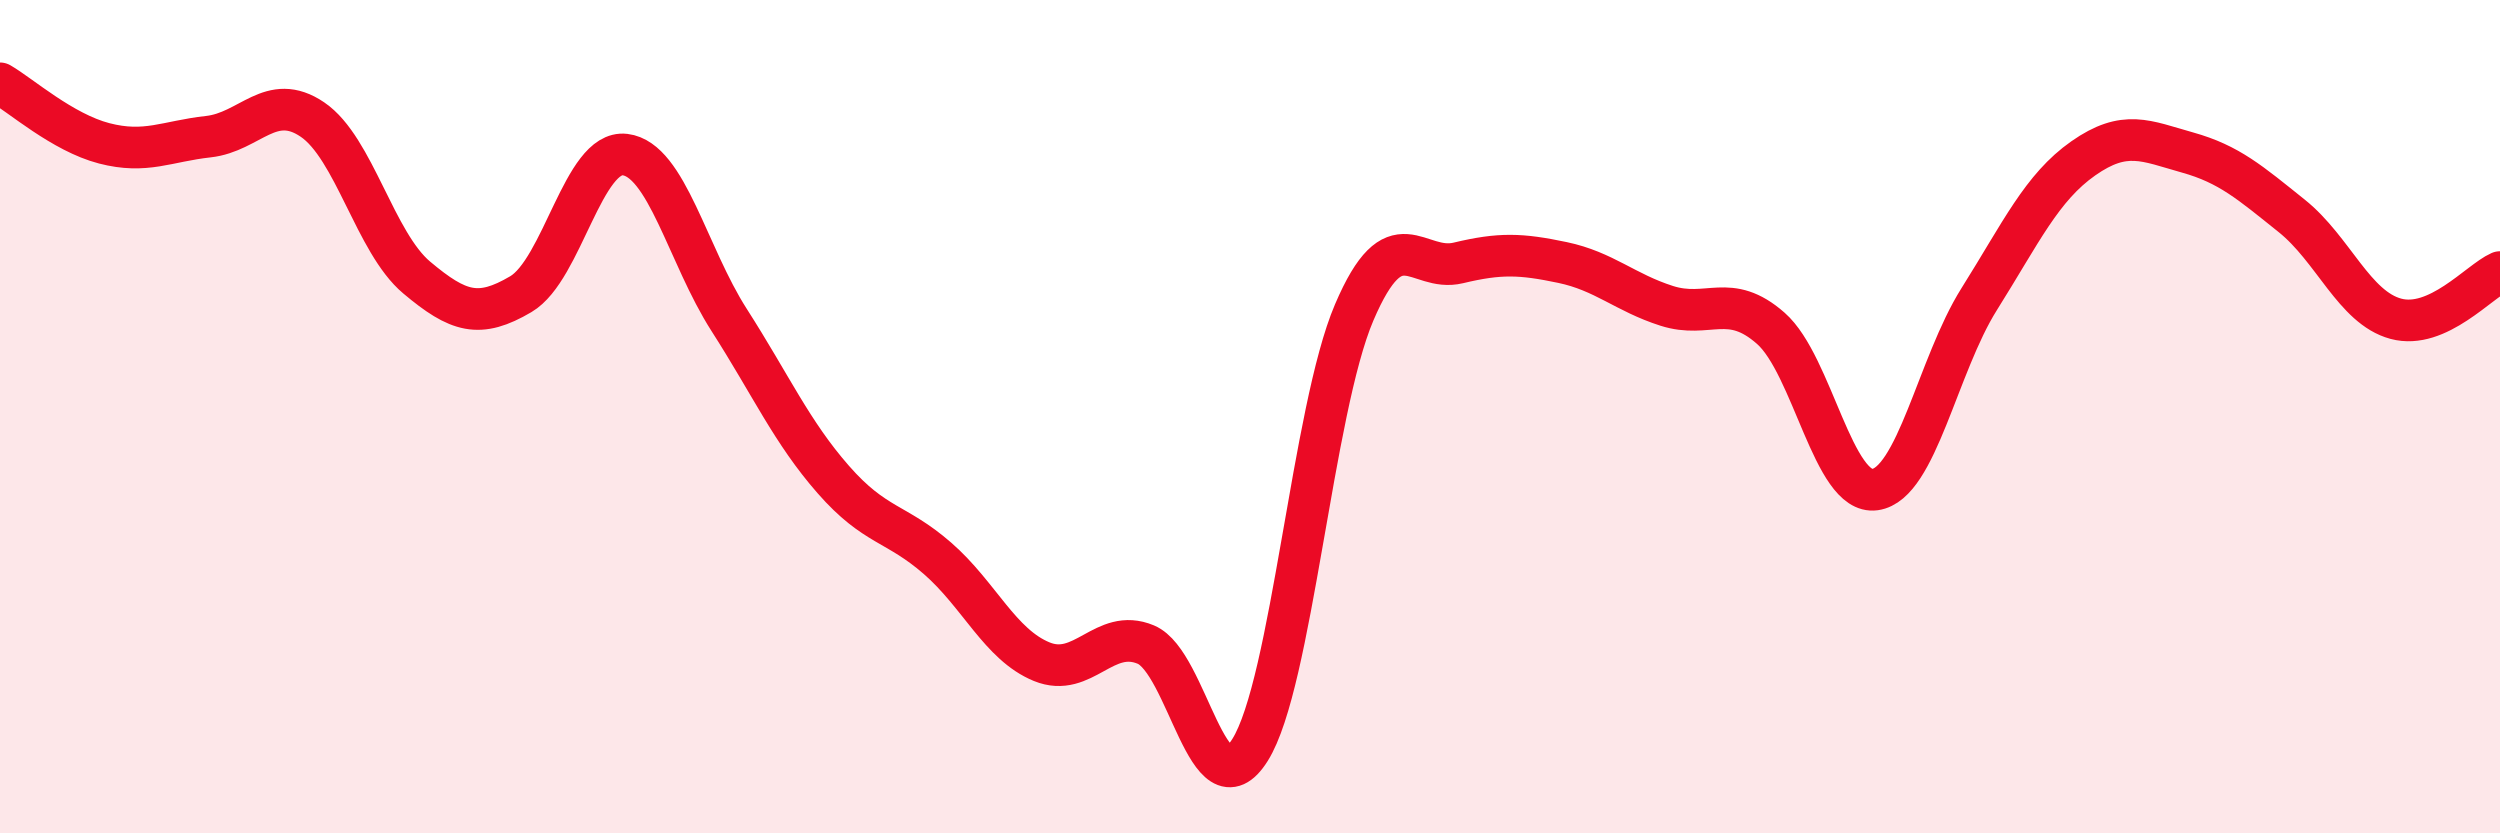
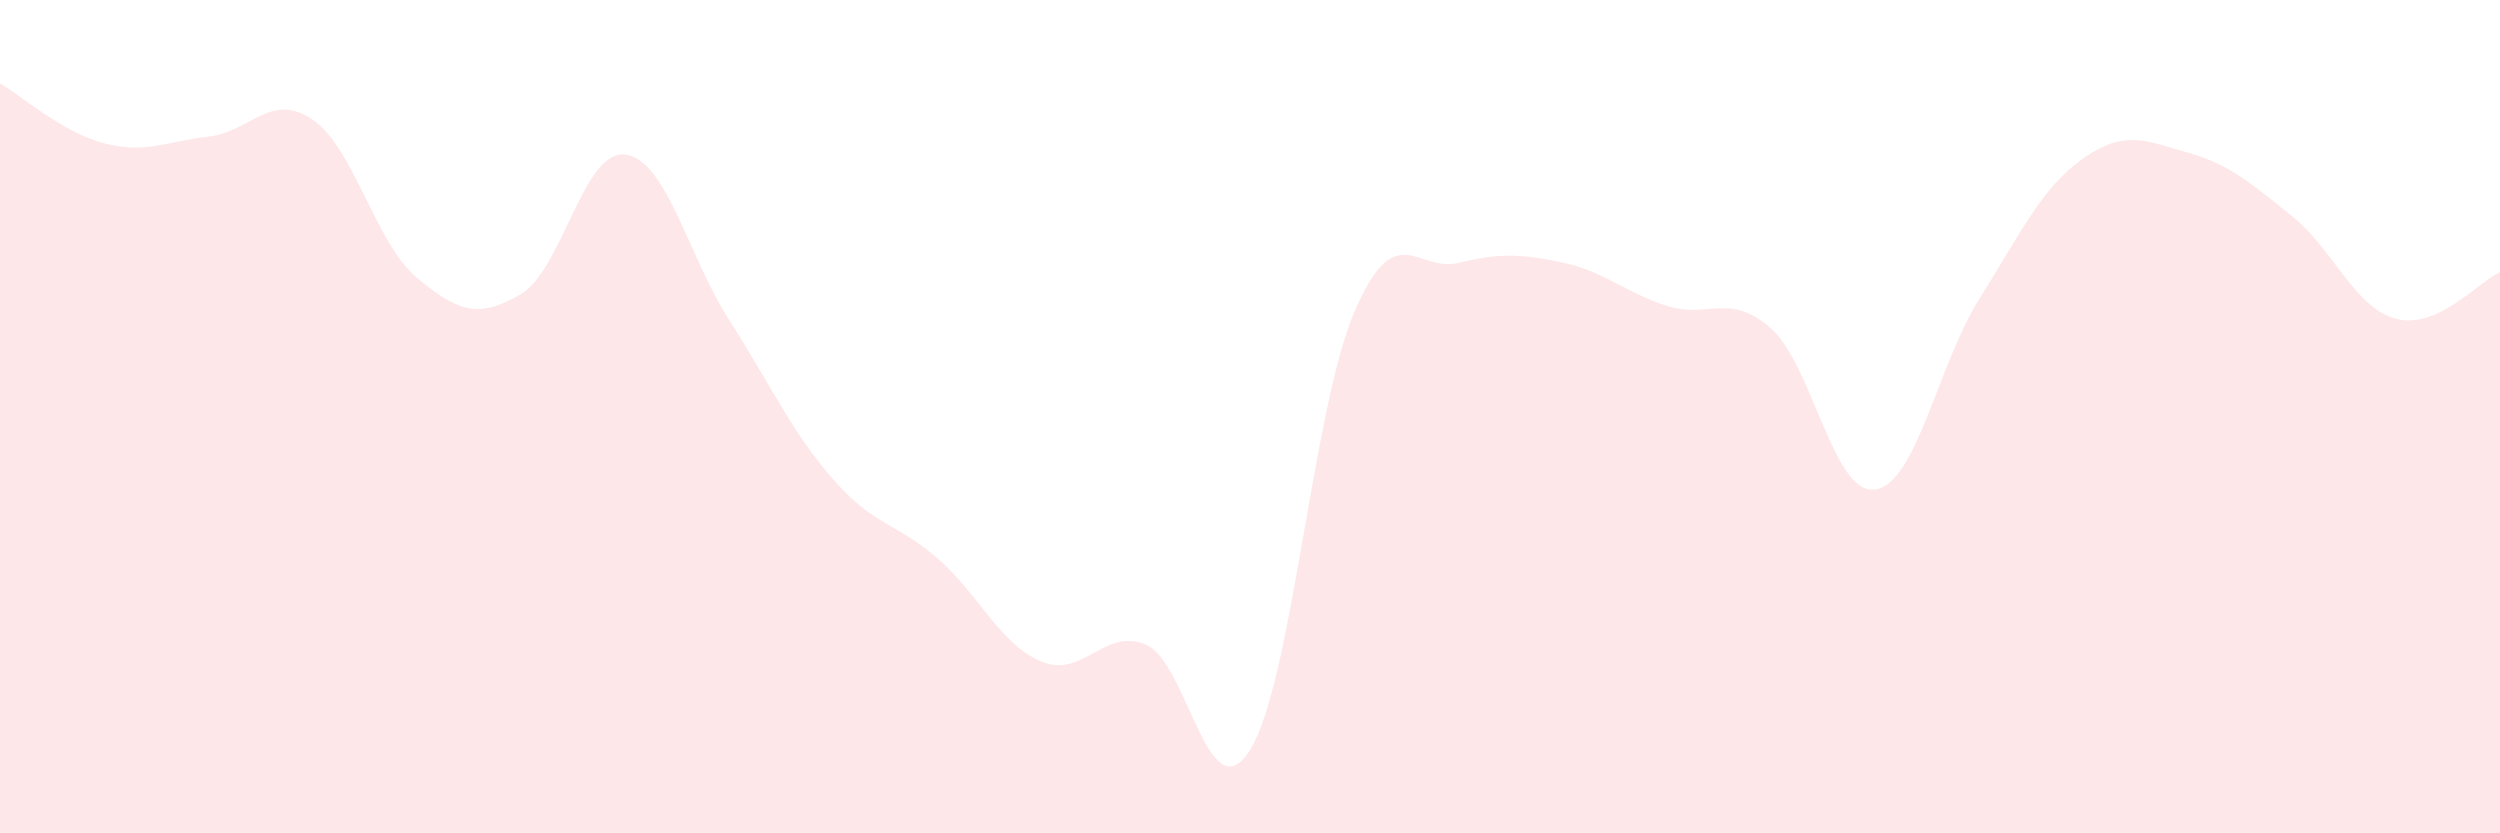
<svg xmlns="http://www.w3.org/2000/svg" width="60" height="20" viewBox="0 0 60 20">
  <path d="M 0,2 C 0.5,2.29 1.5,3.18 2.5,3.44 C 3.5,3.7 4,3.39 5,3.28 C 6,3.17 6.5,2.19 7.5,2.87 C 8.5,3.55 9,5.82 10,6.66 C 11,7.5 11.5,7.65 12.5,7.06 C 13.5,6.47 14,3.59 15,3.71 C 16,3.83 16.5,6.12 17.5,7.68 C 18.5,9.24 19,10.37 20,11.51 C 21,12.65 21.5,12.53 22.5,13.4 C 23.5,14.27 24,15.47 25,15.88 C 26,16.29 26.5,15.05 27.5,15.47 C 28.5,15.89 29,19.59 30,18 C 31,16.41 31.5,9.84 32.5,7.5 C 33.5,5.16 34,6.55 35,6.31 C 36,6.07 36.5,6.09 37.5,6.3 C 38.5,6.51 39,7.02 40,7.34 C 41,7.66 41.5,7 42.5,7.88 C 43.5,8.76 44,11.89 45,11.75 C 46,11.61 46.5,8.77 47.5,7.18 C 48.5,5.59 49,4.5 50,3.8 C 51,3.1 51.5,3.38 52.5,3.66 C 53.5,3.94 54,4.38 55,5.18 C 56,5.98 56.5,7.38 57.5,7.65 C 58.5,7.92 59.5,6.75 60,6.53L60 20L0 20Z" fill="#EB0A25" opacity="0.1" stroke-linecap="round" stroke-linejoin="round" />
-   <path d="M 0,2 C 0.5,2.29 1.5,3.18 2.5,3.44 C 3.5,3.7 4,3.39 5,3.28 C 6,3.17 6.5,2.19 7.5,2.87 C 8.5,3.55 9,5.82 10,6.66 C 11,7.5 11.5,7.65 12.5,7.06 C 13.5,6.47 14,3.59 15,3.71 C 16,3.83 16.5,6.12 17.5,7.68 C 18.5,9.24 19,10.37 20,11.51 C 21,12.65 21.5,12.53 22.5,13.4 C 23.5,14.27 24,15.47 25,15.88 C 26,16.29 26.5,15.05 27.5,15.47 C 28.5,15.89 29,19.59 30,18 C 31,16.41 31.5,9.84 32.5,7.5 C 33.5,5.16 34,6.55 35,6.31 C 36,6.07 36.5,6.09 37.5,6.3 C 38.5,6.51 39,7.02 40,7.34 C 41,7.66 41.5,7 42.5,7.88 C 43.5,8.76 44,11.89 45,11.75 C 46,11.61 46.5,8.77 47.5,7.18 C 48.5,5.59 49,4.5 50,3.8 C 51,3.1 51.5,3.38 52.5,3.66 C 53.5,3.94 54,4.38 55,5.18 C 56,5.98 56.5,7.38 57.5,7.65 C 58.5,7.92 59.5,6.75 60,6.53" stroke="#EB0A25" stroke-width="1" fill="none" stroke-linecap="round" stroke-linejoin="round" />
</svg>